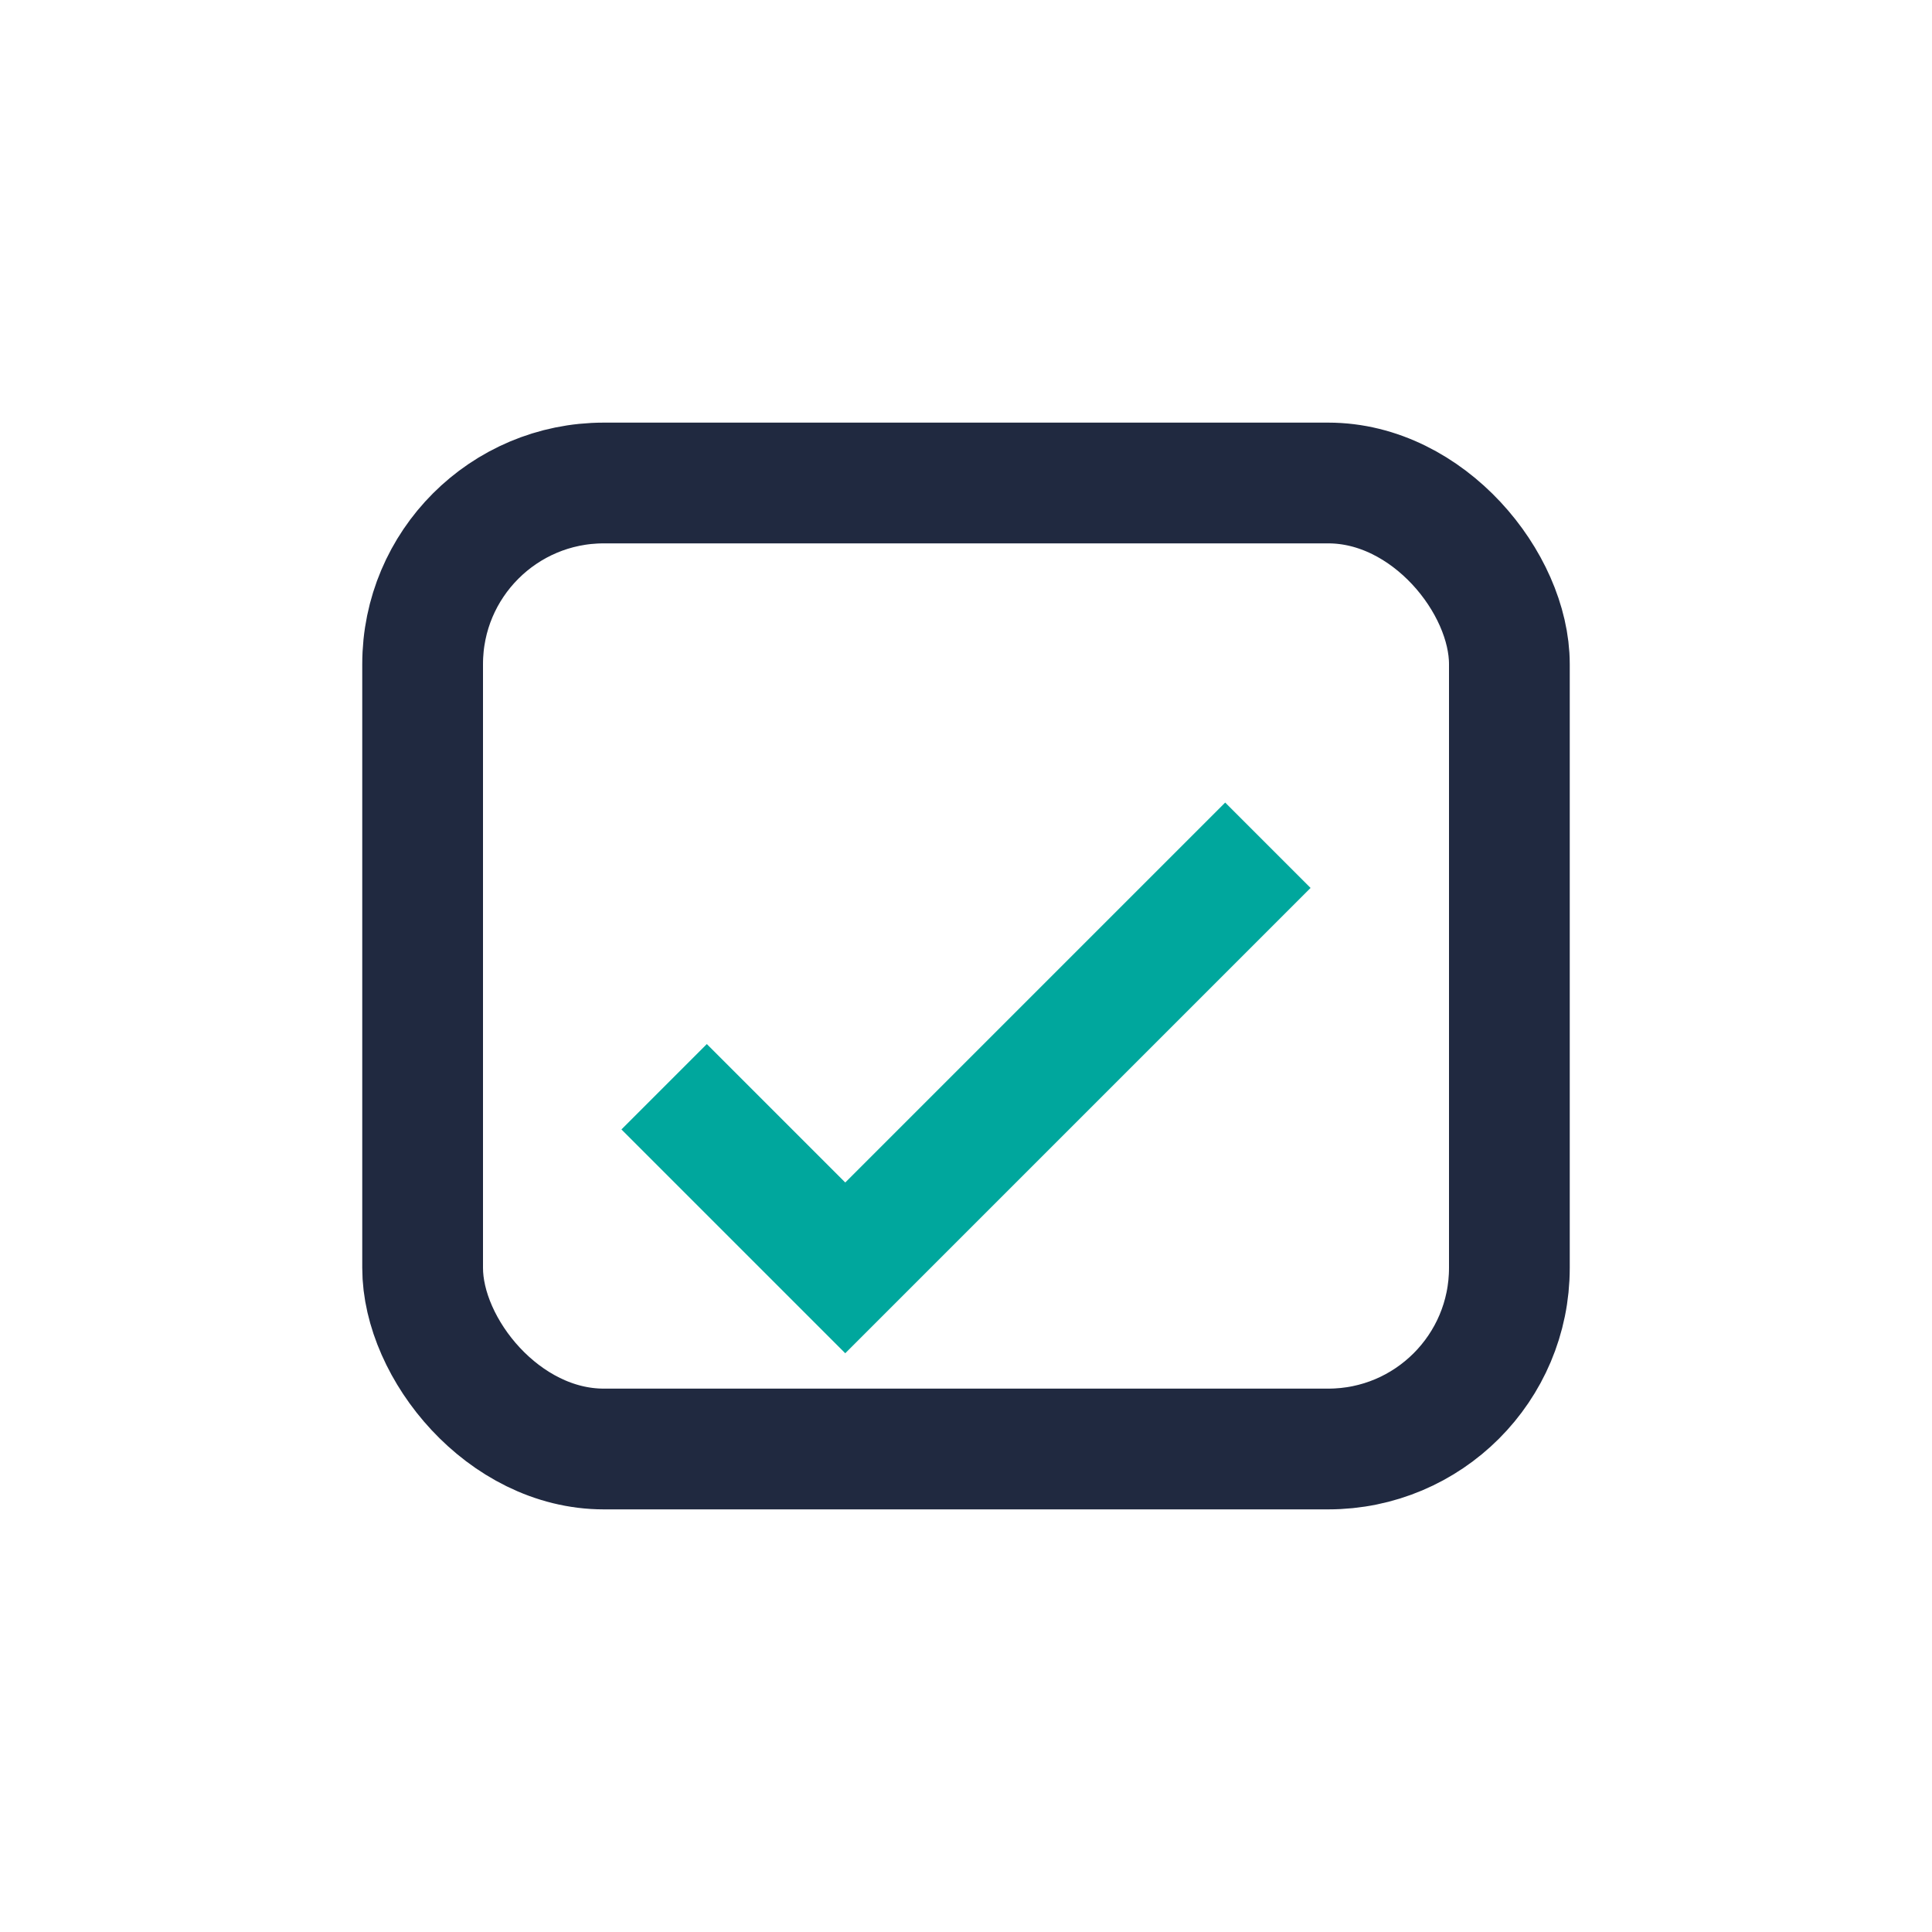
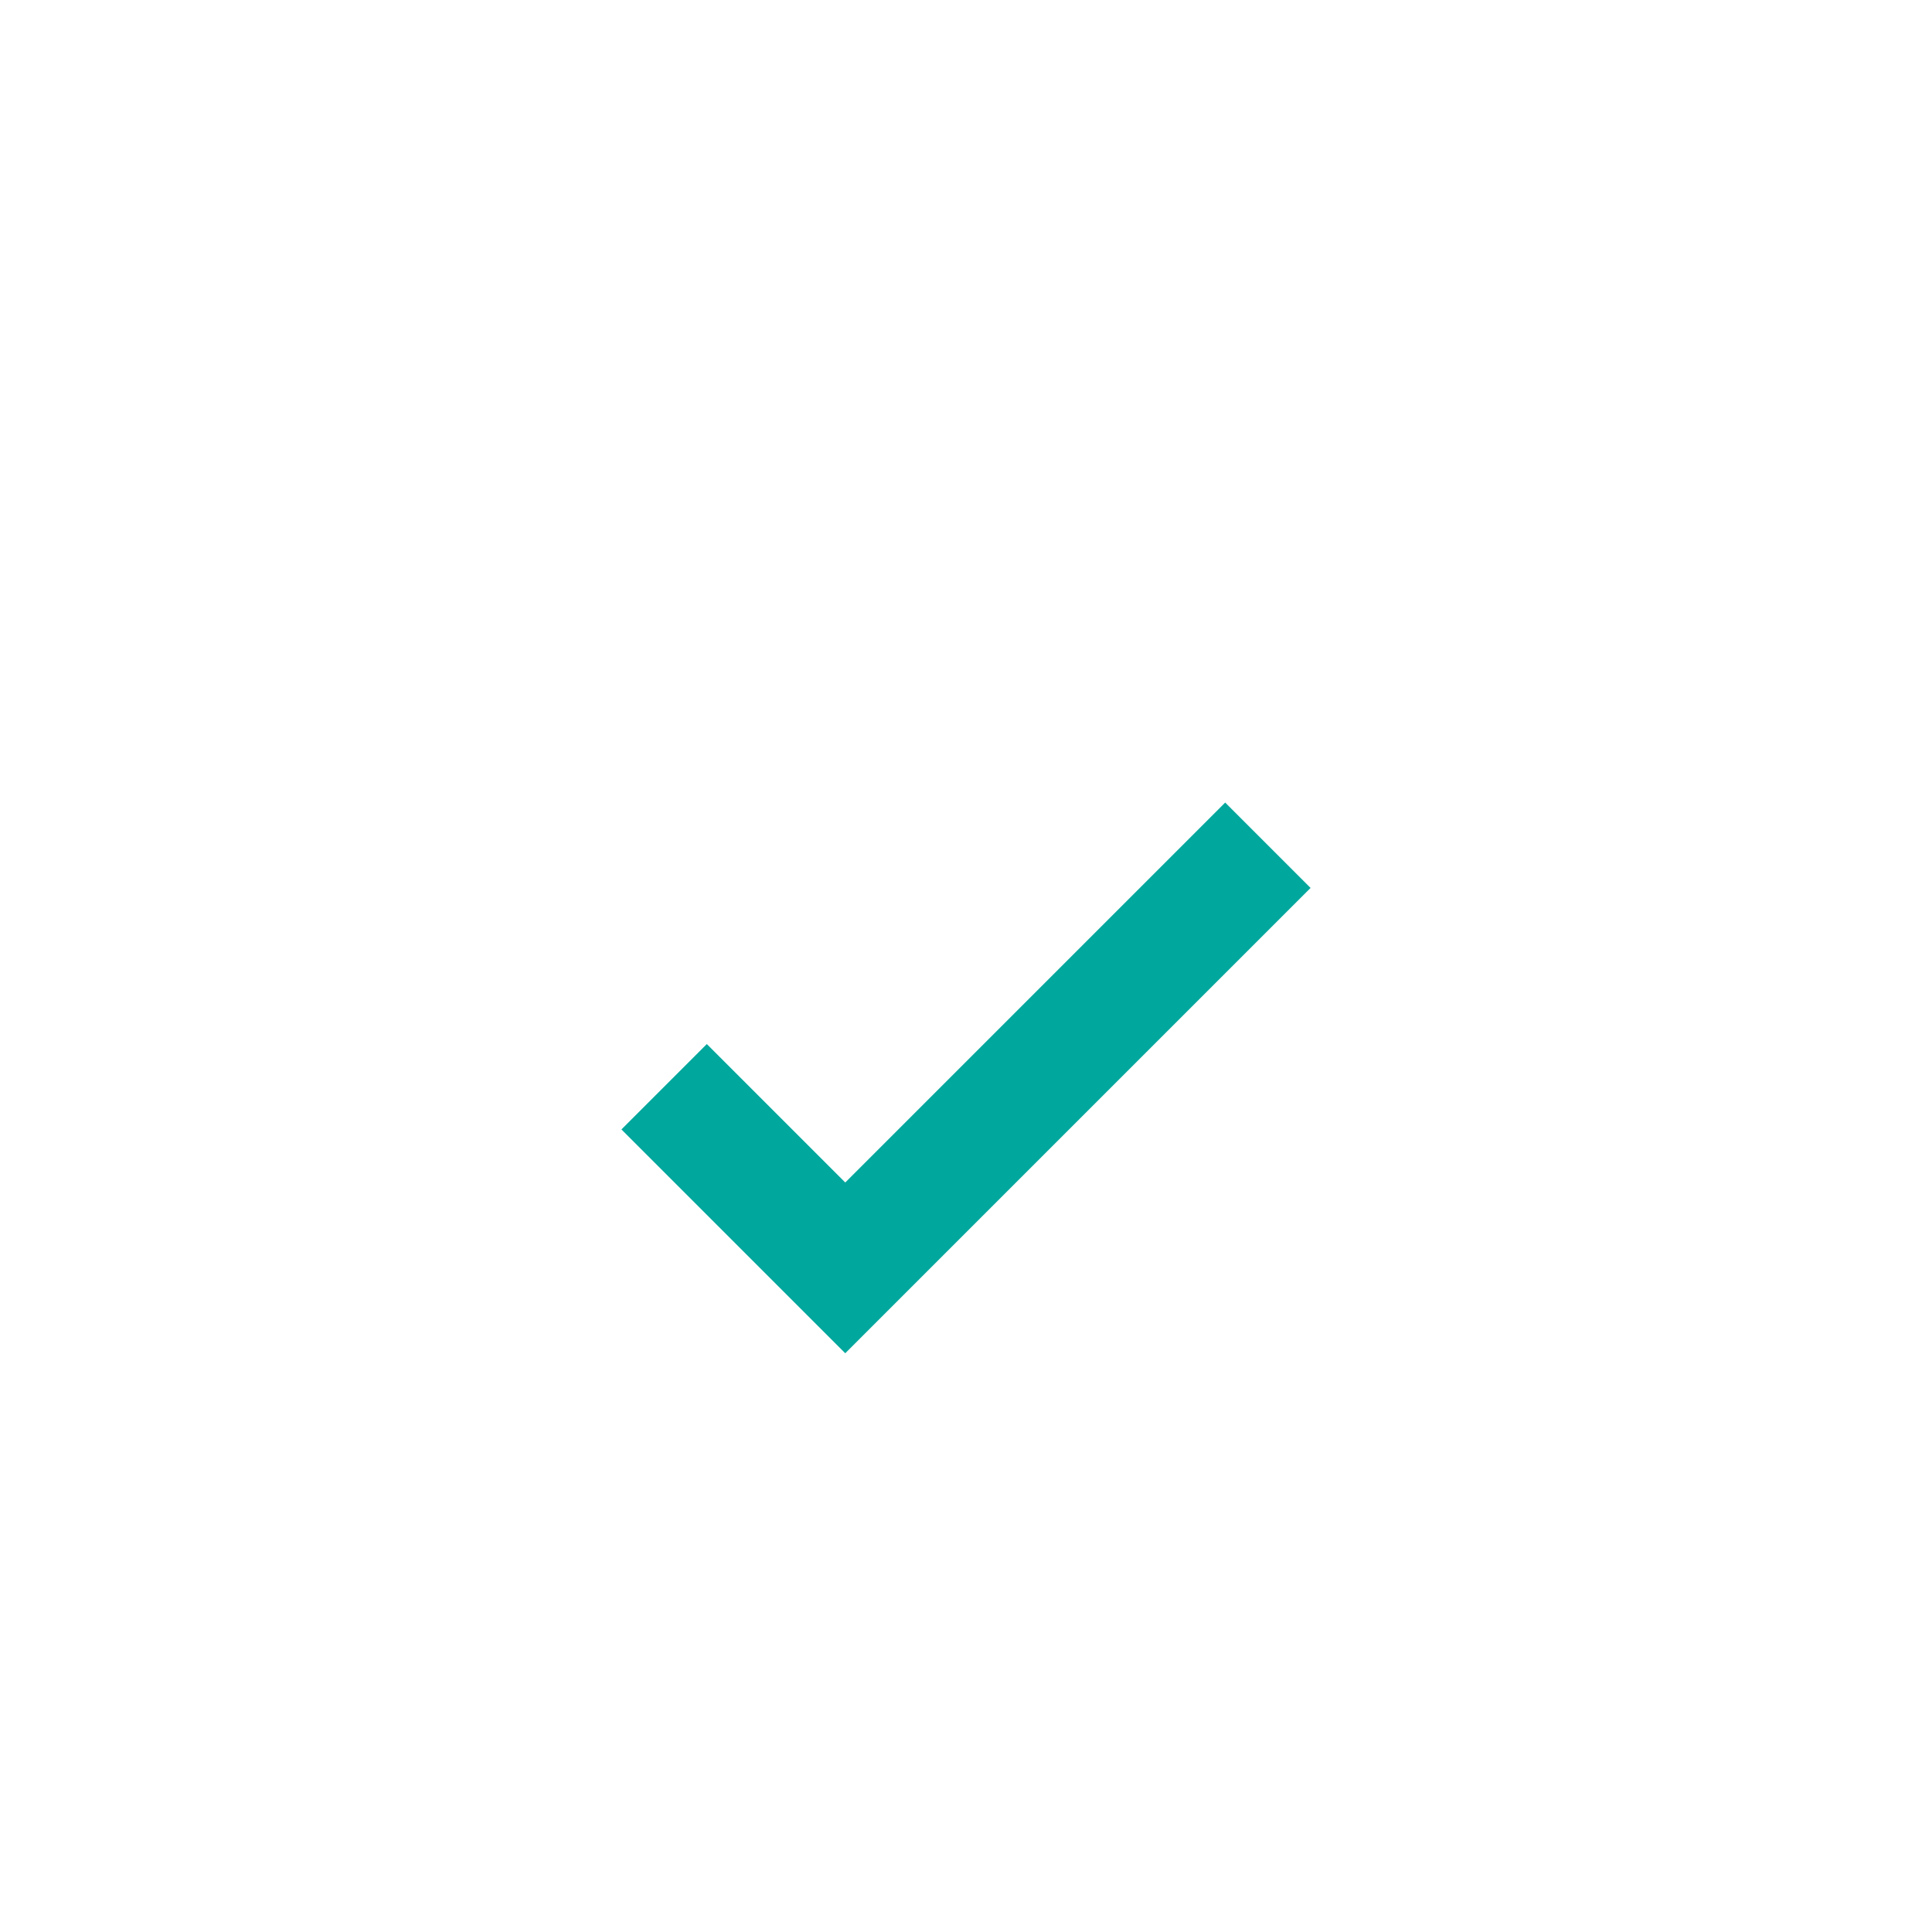
<svg xmlns="http://www.w3.org/2000/svg" width="32" height="32" viewBox="0 0 32 32">
-   <rect x="7" y="8" width="18" height="16" rx="3" fill="none" stroke="#202940" stroke-width="2" />
  <path d="M11 18l3 3 7-7" fill="none" stroke="#00A79D" stroke-width="2" />
</svg>